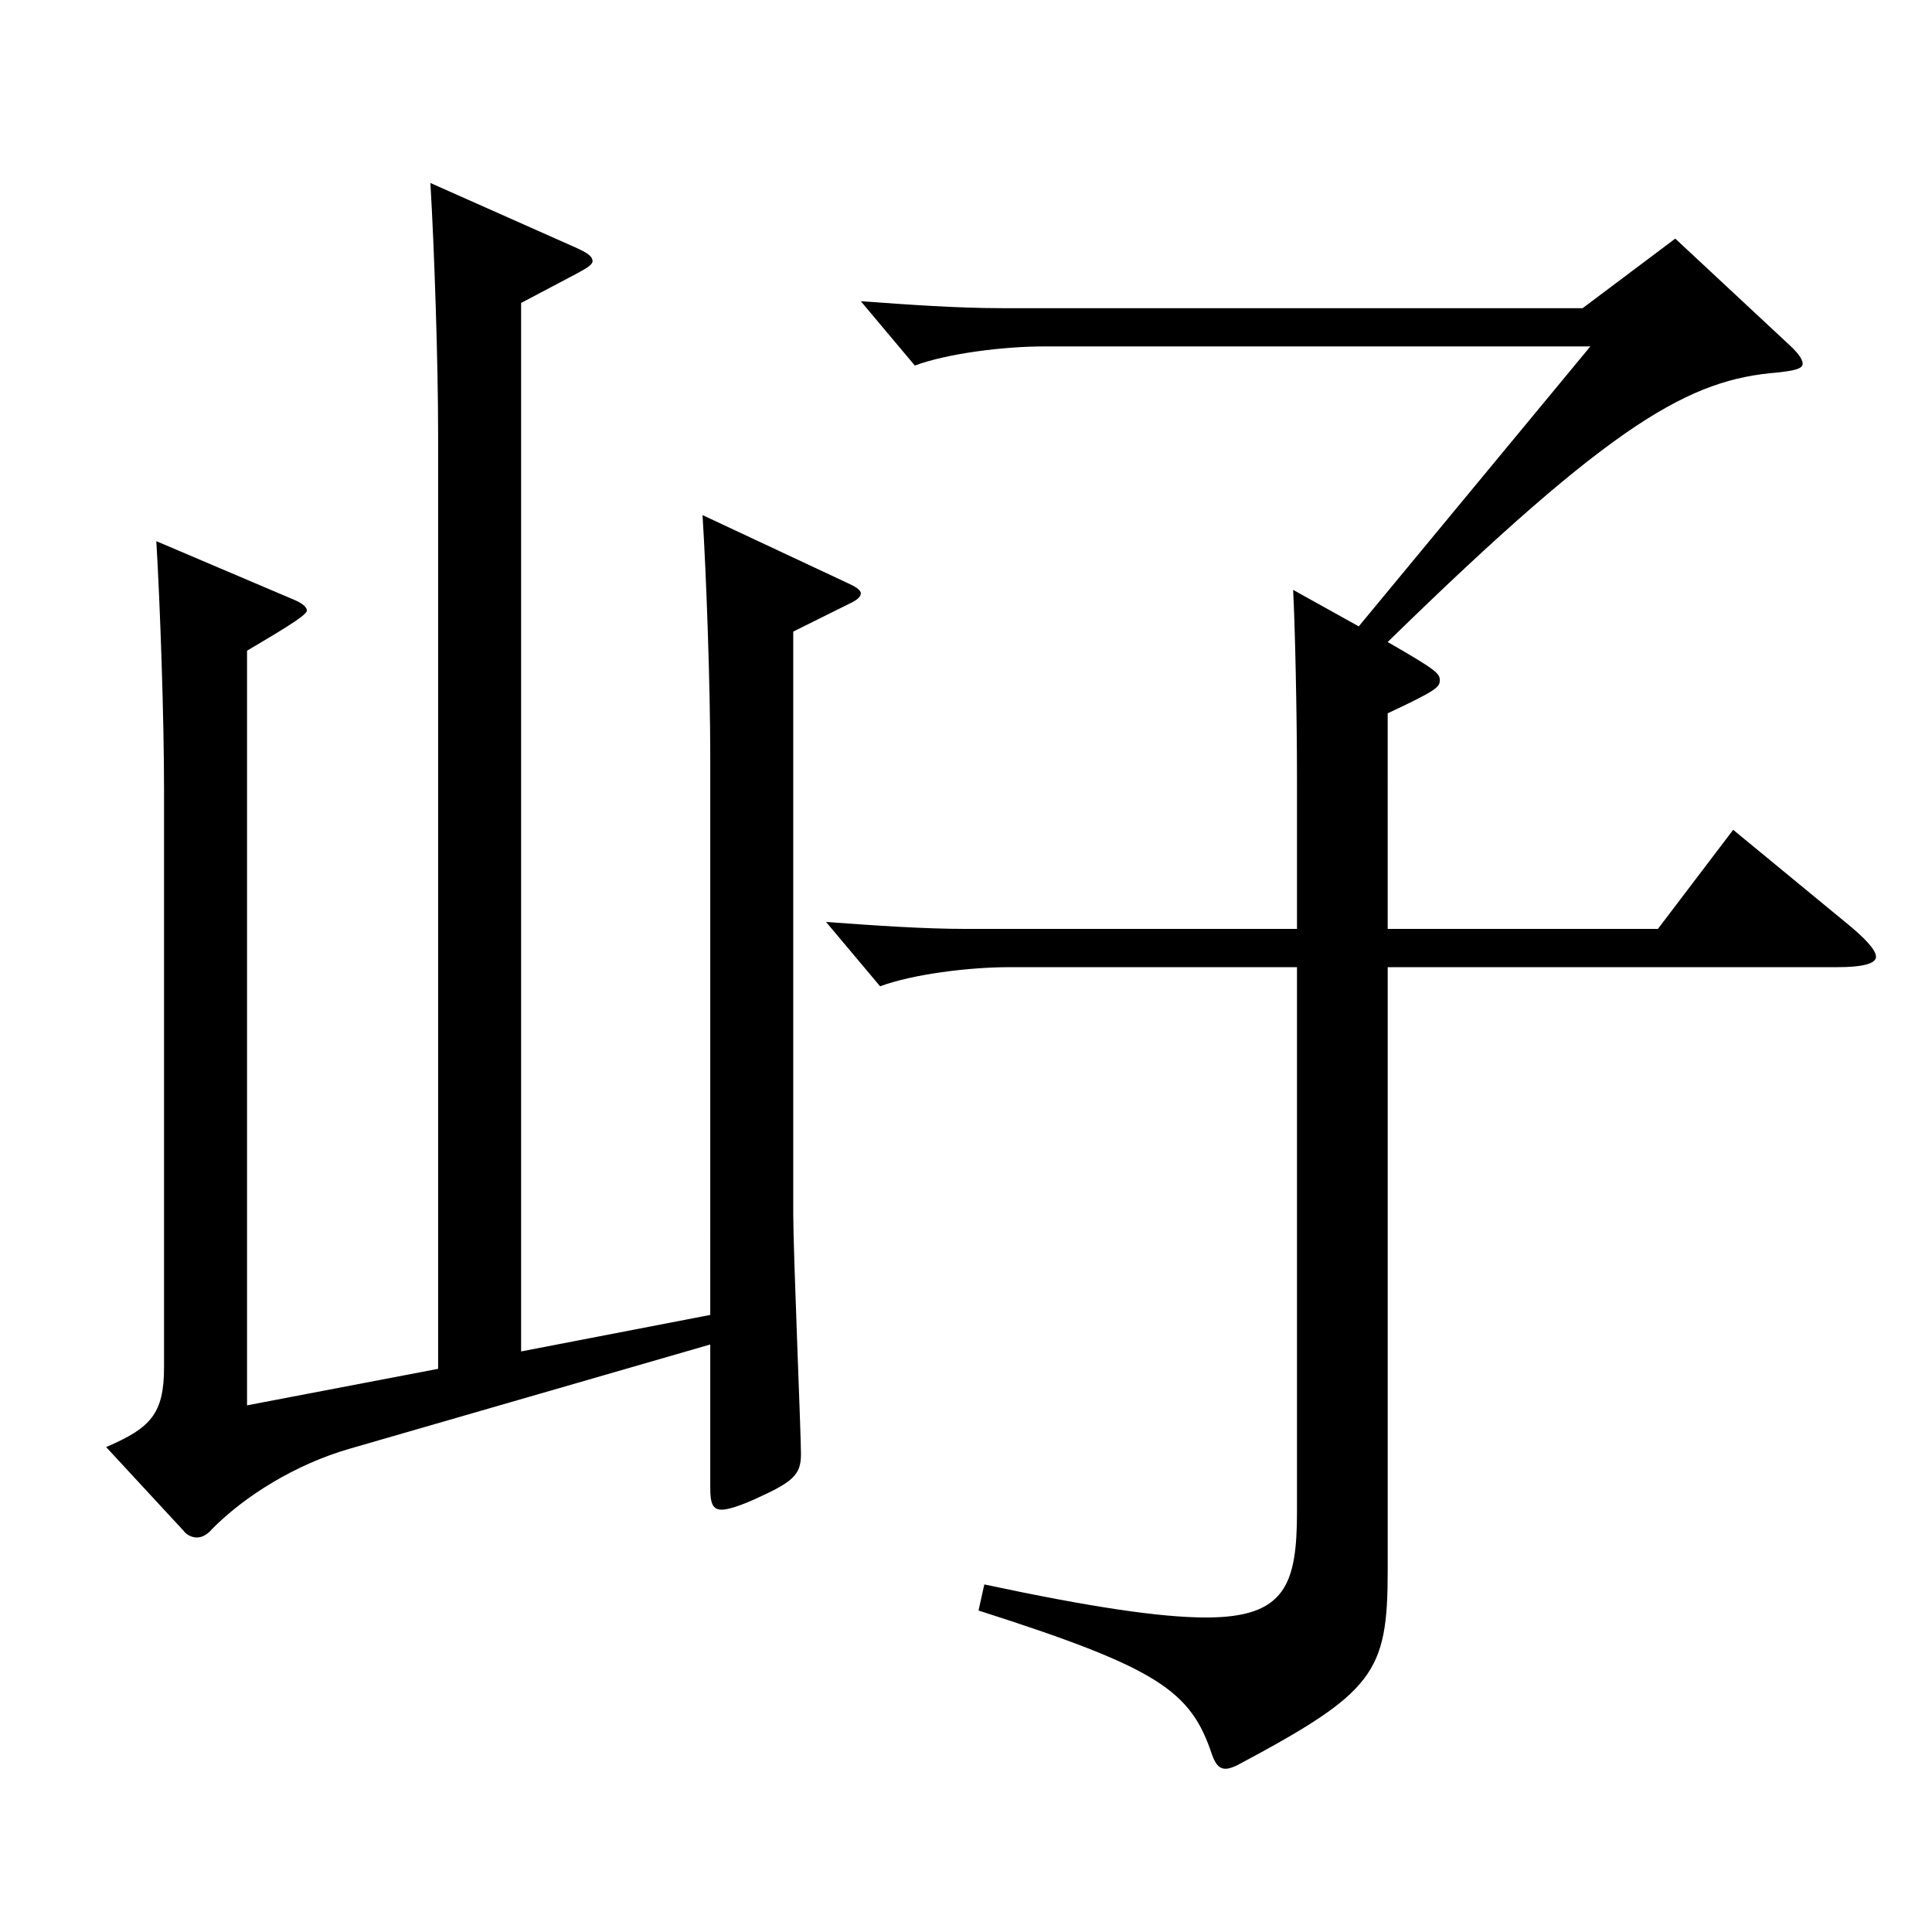
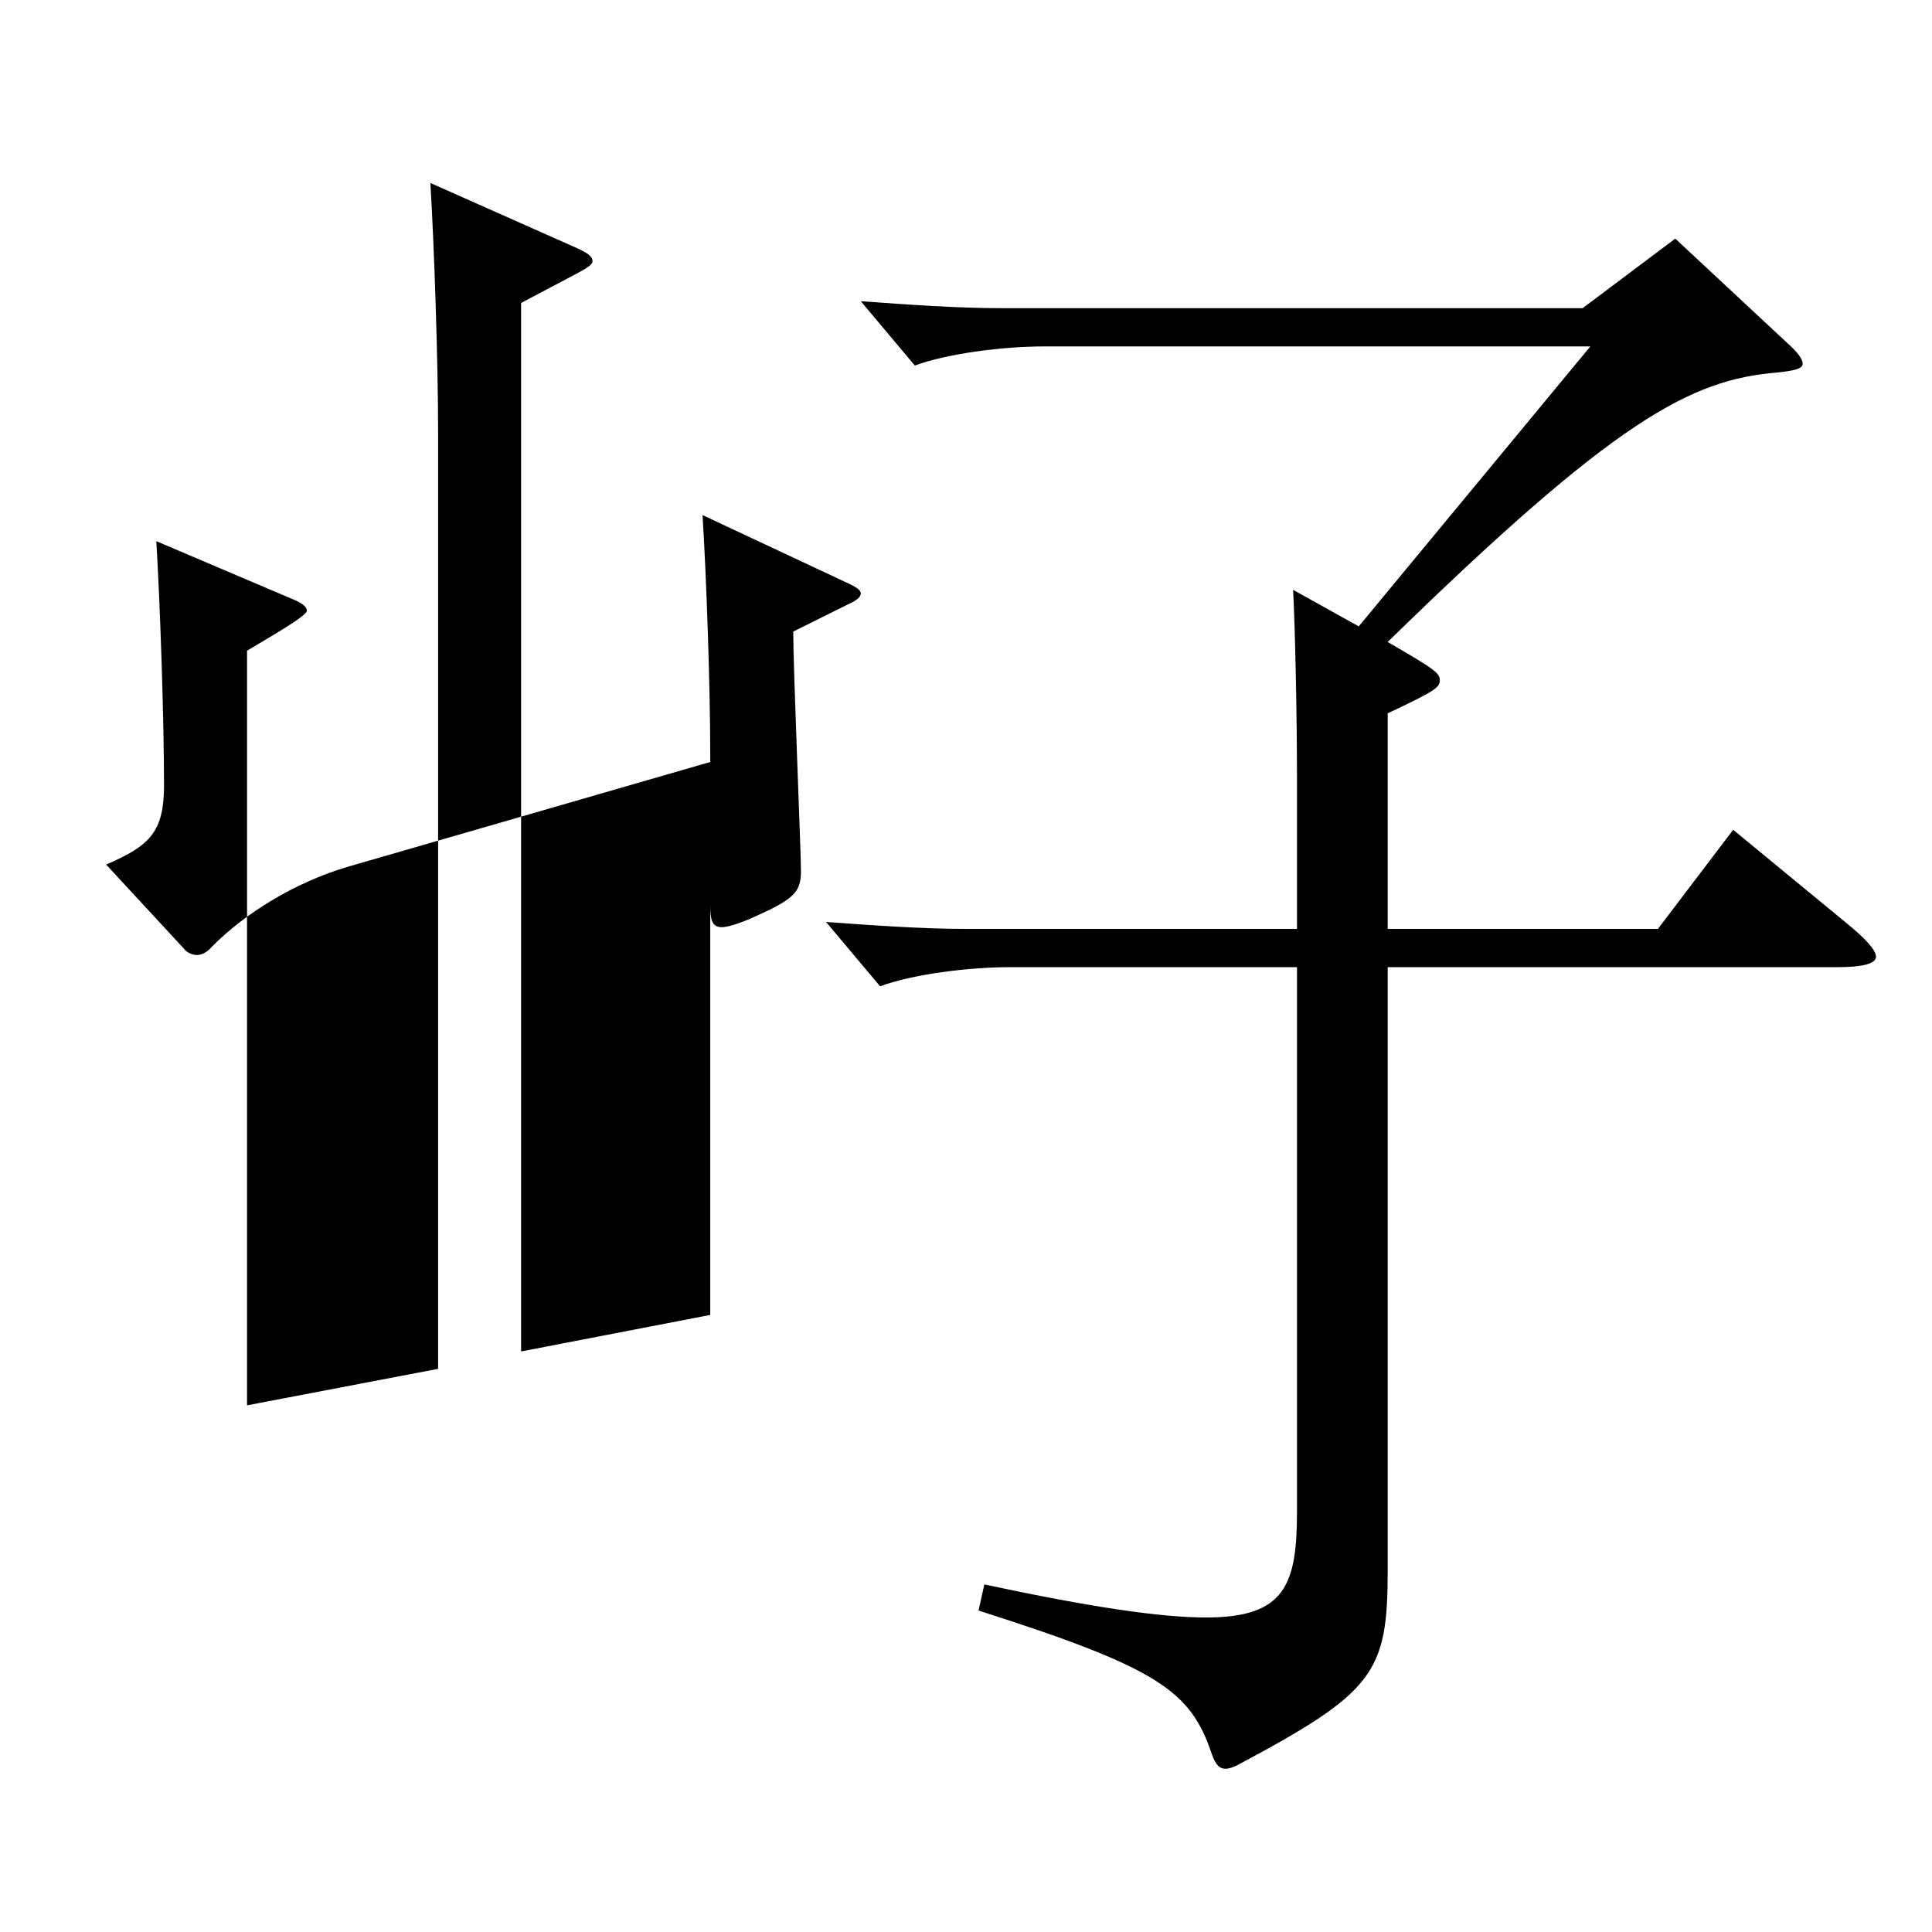
<svg xmlns="http://www.w3.org/2000/svg" version="1.1" id="图层_1" x="0px" y="0px" width="1000px" height="1000px" viewBox="0 0 1000 1000" enable-background="new 0 0 1000 1000" xml:space="preserve">
-   <path d="M226.766,708.505V224.309c0-36.9-1.998-96.3-3.996-129.6l74.925,33.3c5.993,2.7,8.99,4.5,8.99,7.2  c0,1.8-2.997,3.6-7.992,6.3l-28.971,15.3v542.696l97.901-18.899V390.808c0-35.101-1.998-92.7-3.996-124.199l74.925,35.1  c3.996,1.8,6.993,3.6,6.993,5.399c0,1.801-1.998,3.601-5.994,5.4l-28.971,14.399v301.498c0,19.8,3.996,113.399,3.996,124.199  s-3.996,14.4-23.976,23.4c-7.992,3.6-13.986,5.399-16.983,5.399c-4.995,0-5.994-3.6-5.994-11.699v-73.8l-186.812,53.999  c-27.972,8.101-53.945,24.301-70.929,41.4c-2.997,3.6-5.993,4.5-7.991,4.5s-4.995-0.9-6.993-3.601l-39.96-43.199  c22.977-9.9,29.97-17.1,29.97-41.399V408.807c0-36.899-1.998-95.398-3.996-128.698l71.928,30.6c3.996,1.8,5.994,3.6,5.994,5.399  c0,2.7-18.981,13.5-30.969,20.7v390.598L226.766,708.505z M718.27,480.807h139.859l38.961-51.3l57.941,47.7  c9.99,8.1,15.983,14.399,15.983,17.999c0,3.601-6.992,5.4-19.979,5.4H718.27v312.298c0,53.1-6.992,63-77.921,100.8  c-1.998,0.899-3.996,1.8-5.994,1.8c-2.997,0-4.995-1.8-6.993-7.2c-10.989-33.3-27.972-45-120.878-74.699l2.997-13.5  c54.944,11.7,90.908,17.1,114.884,17.1c40.959,0,46.953-17.1,46.953-54.899V500.606h-148.85c-20.979,0-49.95,3.6-66.933,9.9  l-27.973-33.3c24.976,1.8,49.95,3.6,72.927,3.6h170.828v-78.3c0-32.399-0.999-78.299-1.998-97.199l33.966,18.9l119.879-144.899  H540.449c-20.979,0-49.95,3.6-66.933,9.9l-27.972-33.3c24.975,1.8,49.949,3.6,72.927,3.6h300.696l47.952-36l57.941,54  c4.995,4.5,7.992,8.1,7.992,10.8s-4.995,3.6-12.987,4.5c-44.955,3.6-83.915,24.3-201.797,139.499  c24.976,14.399,26.974,16.2,26.974,19.8s-1.998,5.4-26.974,17.1V480.807z" />
+   <path d="M226.766,708.505V224.309c0-36.9-1.998-96.3-3.996-129.6l74.925,33.3c5.993,2.7,8.99,4.5,8.99,7.2  c0,1.8-2.997,3.6-7.992,6.3l-28.971,15.3v542.696l97.901-18.899V390.808c0-35.101-1.998-92.7-3.996-124.199l74.925,35.1  c3.996,1.8,6.993,3.6,6.993,5.399c0,1.801-1.998,3.601-5.994,5.4l-28.971,14.399c0,19.8,3.996,113.399,3.996,124.199  s-3.996,14.4-23.976,23.4c-7.992,3.6-13.986,5.399-16.983,5.399c-4.995,0-5.994-3.6-5.994-11.699v-73.8l-186.812,53.999  c-27.972,8.101-53.945,24.301-70.929,41.4c-2.997,3.6-5.993,4.5-7.991,4.5s-4.995-0.9-6.993-3.601l-39.96-43.199  c22.977-9.9,29.97-17.1,29.97-41.399V408.807c0-36.899-1.998-95.398-3.996-128.698l71.928,30.6c3.996,1.8,5.994,3.6,5.994,5.399  c0,2.7-18.981,13.5-30.969,20.7v390.598L226.766,708.505z M718.27,480.807h139.859l38.961-51.3l57.941,47.7  c9.99,8.1,15.983,14.399,15.983,17.999c0,3.601-6.992,5.4-19.979,5.4H718.27v312.298c0,53.1-6.992,63-77.921,100.8  c-1.998,0.899-3.996,1.8-5.994,1.8c-2.997,0-4.995-1.8-6.993-7.2c-10.989-33.3-27.972-45-120.878-74.699l2.997-13.5  c54.944,11.7,90.908,17.1,114.884,17.1c40.959,0,46.953-17.1,46.953-54.899V500.606h-148.85c-20.979,0-49.95,3.6-66.933,9.9  l-27.973-33.3c24.976,1.8,49.95,3.6,72.927,3.6h170.828v-78.3c0-32.399-0.999-78.299-1.998-97.199l33.966,18.9l119.879-144.899  H540.449c-20.979,0-49.95,3.6-66.933,9.9l-27.972-33.3c24.975,1.8,49.949,3.6,72.927,3.6h300.696l47.952-36l57.941,54  c4.995,4.5,7.992,8.1,7.992,10.8s-4.995,3.6-12.987,4.5c-44.955,3.6-83.915,24.3-201.797,139.499  c24.976,14.399,26.974,16.2,26.974,19.8s-1.998,5.4-26.974,17.1V480.807z" />
</svg>